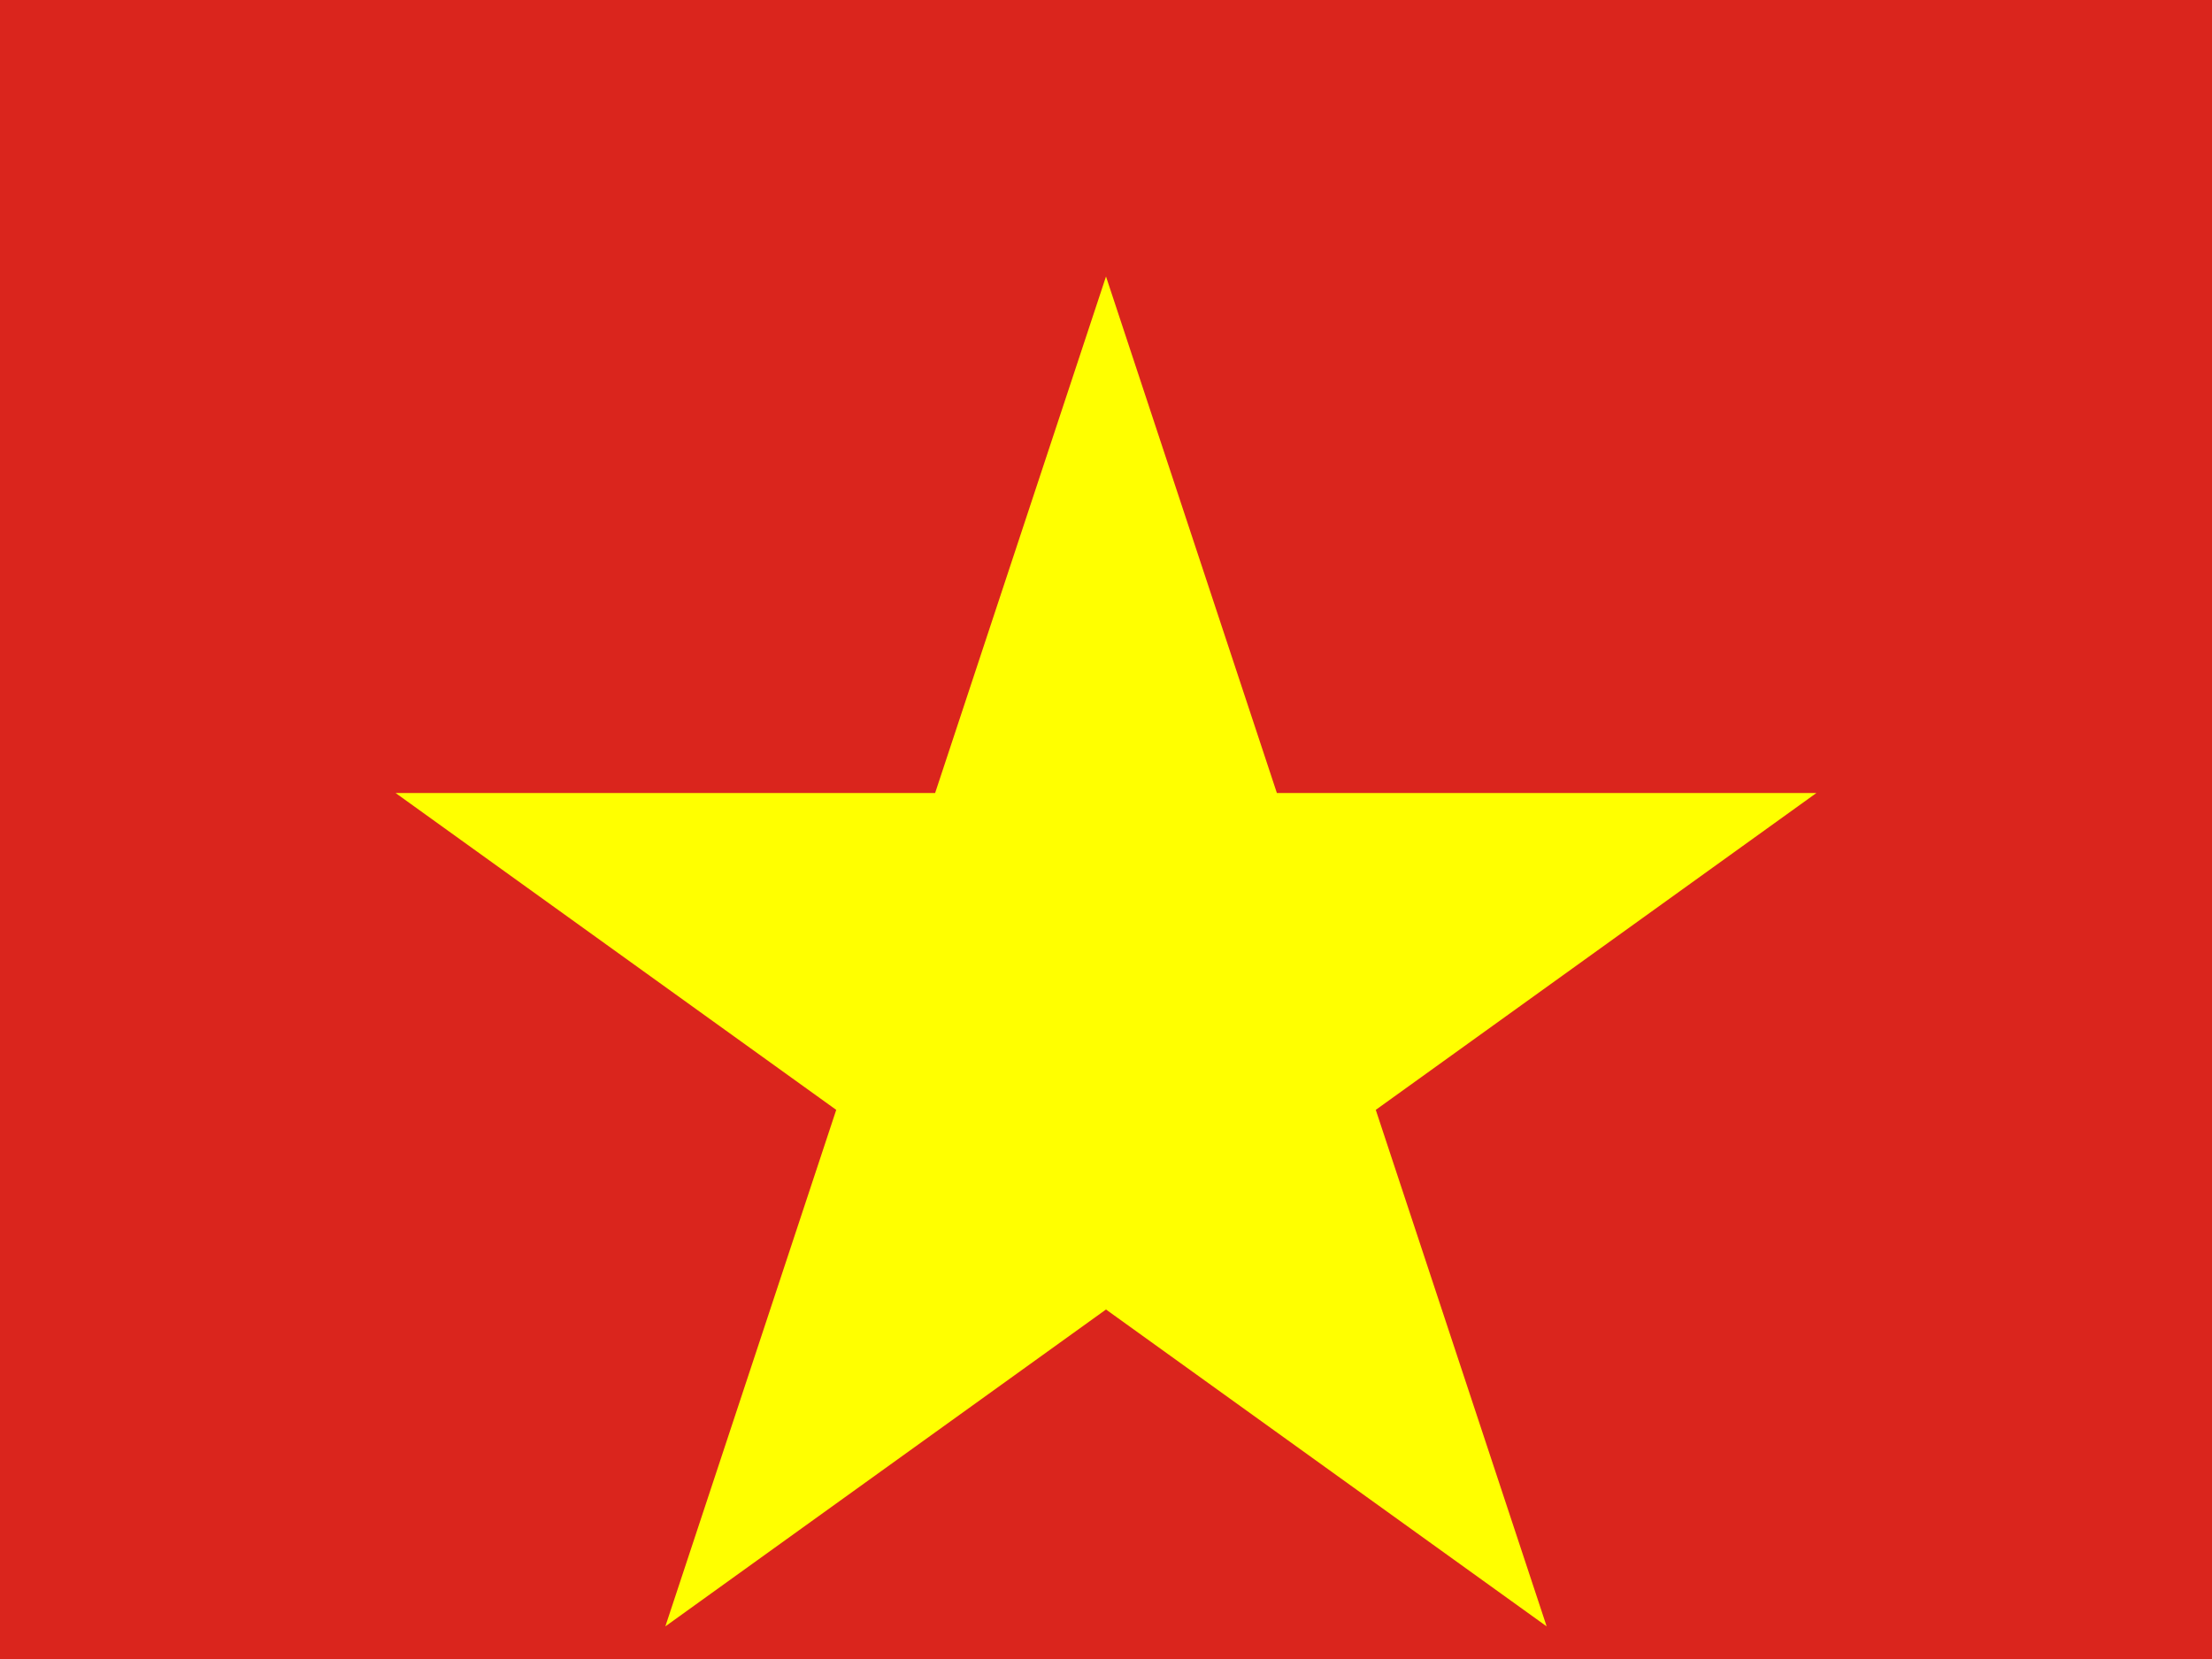
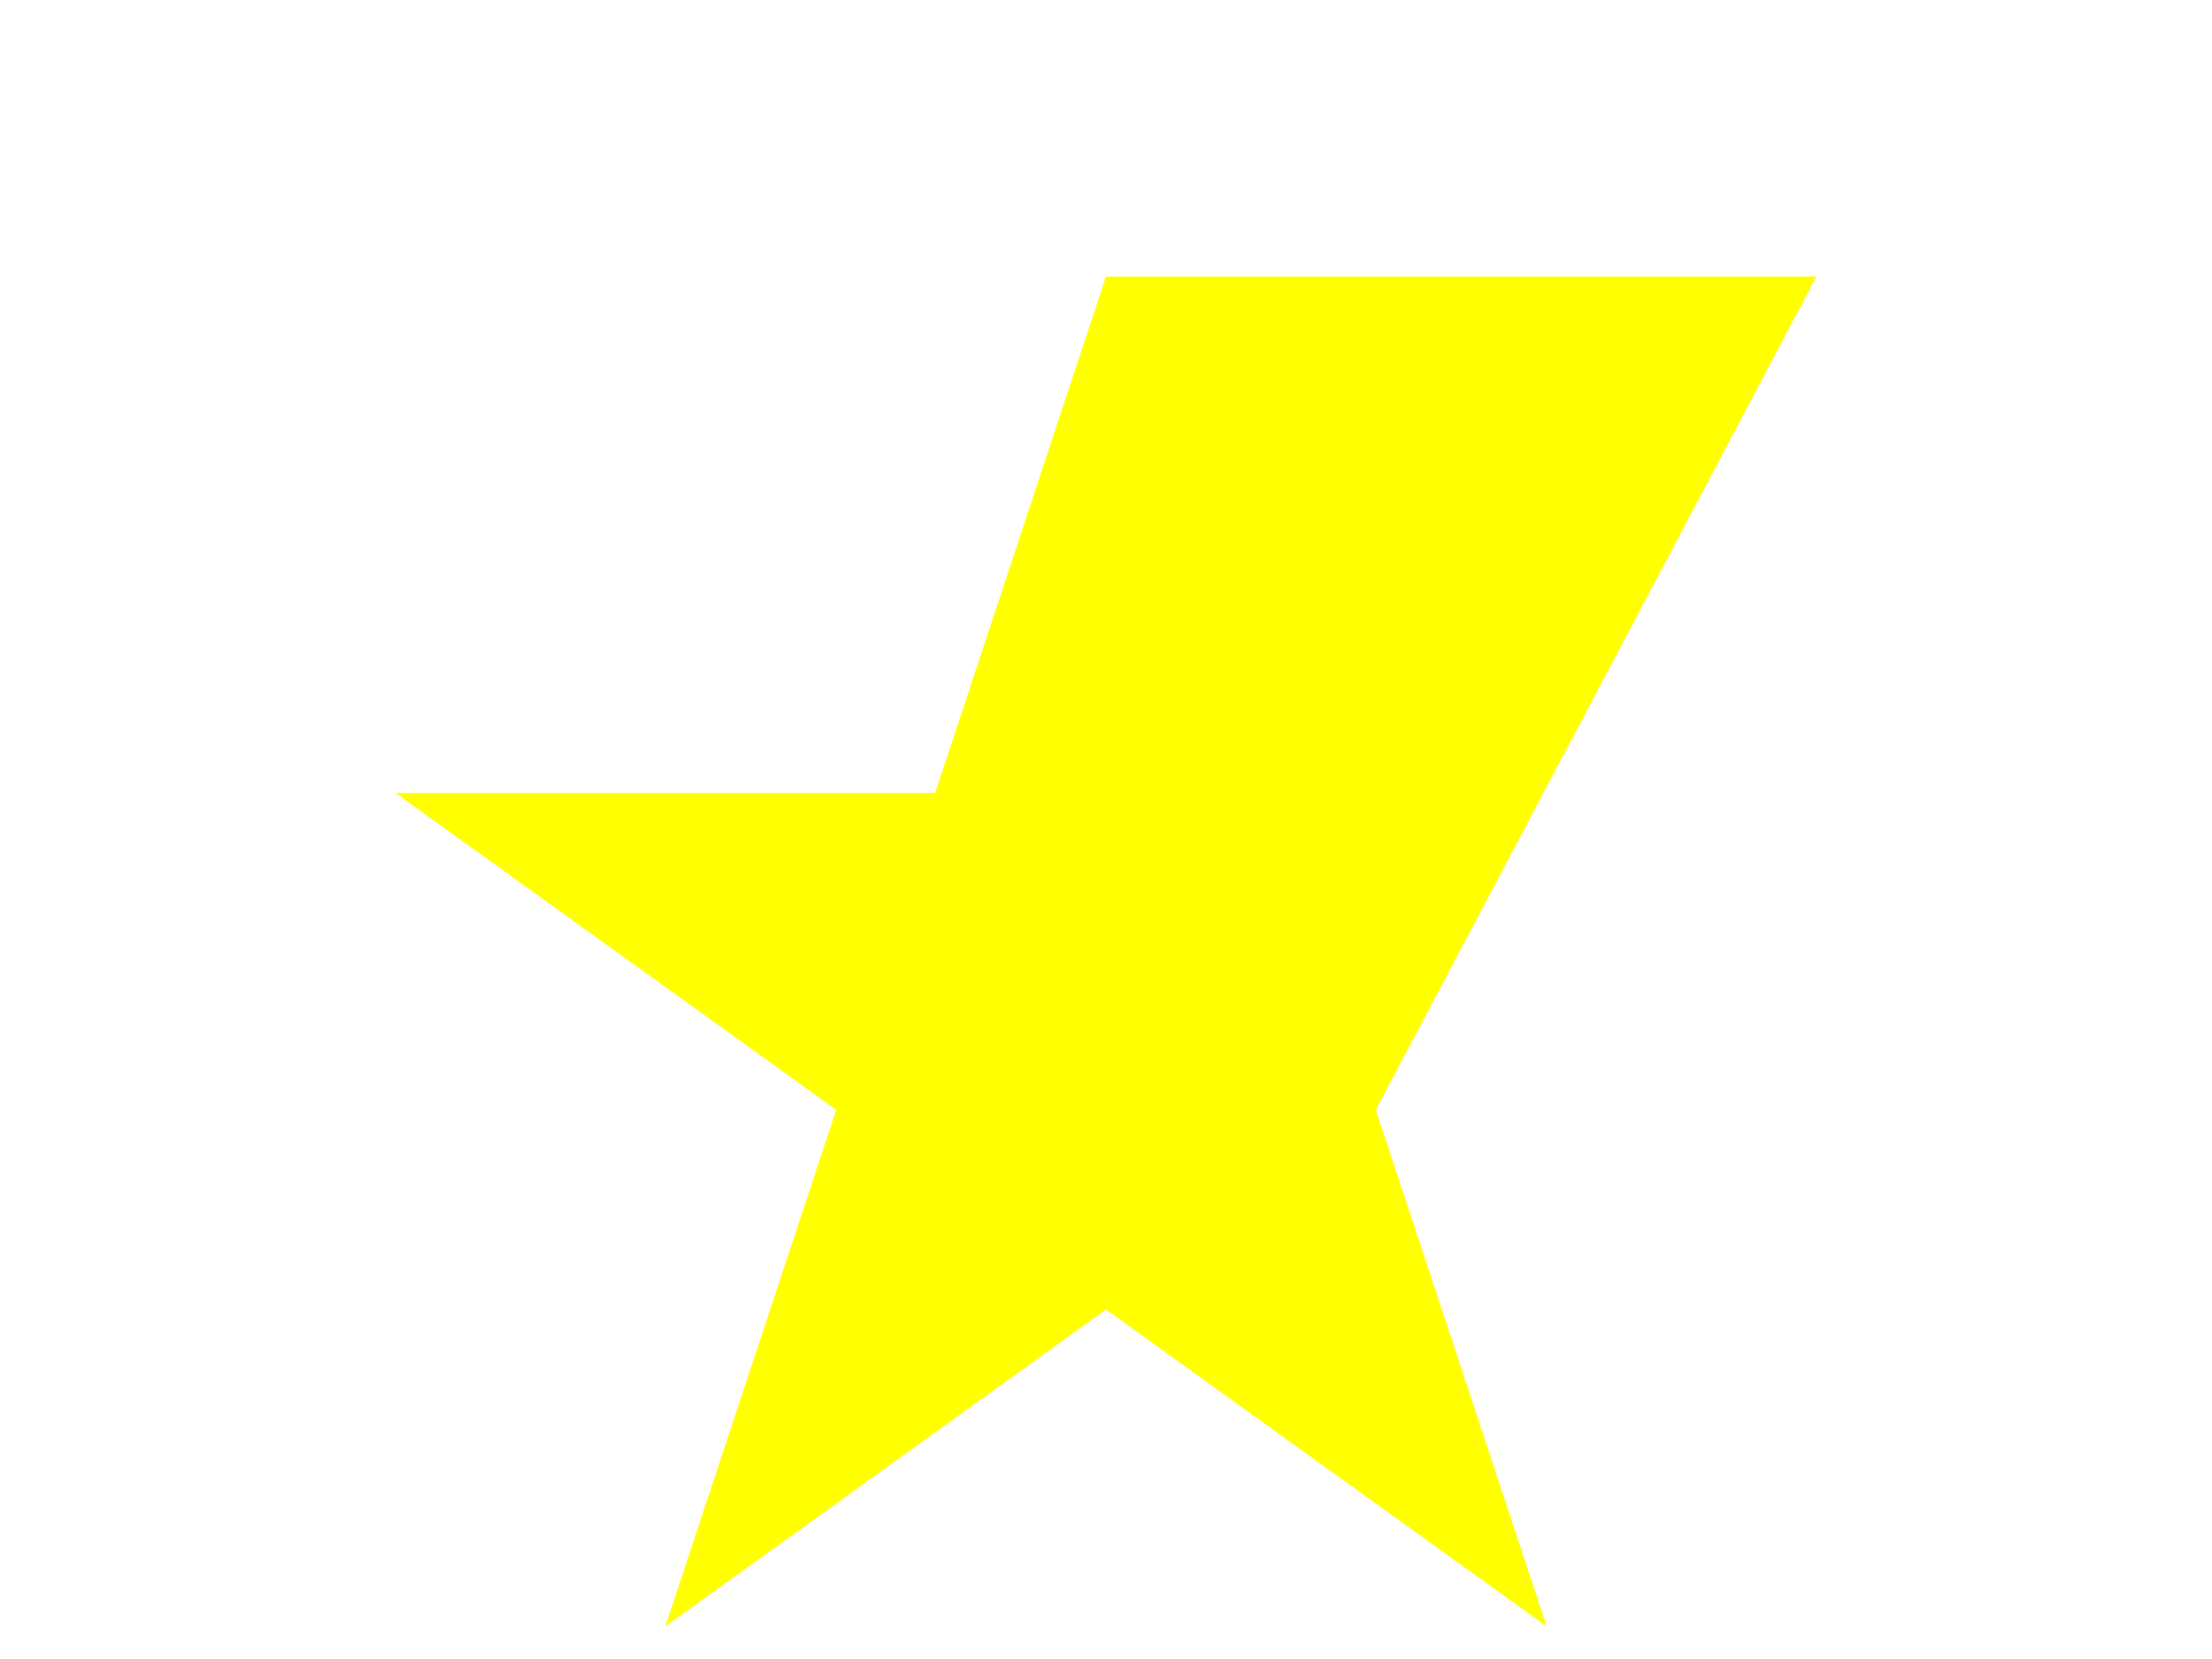
<svg xmlns="http://www.w3.org/2000/svg" width="24" height="18" viewBox="0 0 24 18">
-   <rect width="24" height="18" fill="#DA251D" />
-   <path d="M12 3L13.854 8.604H19.708L14.927 12.042L16.781 17.646L12 14.208L7.219 17.646L9.073 12.042L4.292 8.604H10.146L12 3Z" fill="#FFFF00" />
+   <path d="M12 3H19.708L14.927 12.042L16.781 17.646L12 14.208L7.219 17.646L9.073 12.042L4.292 8.604H10.146L12 3Z" fill="#FFFF00" />
</svg>